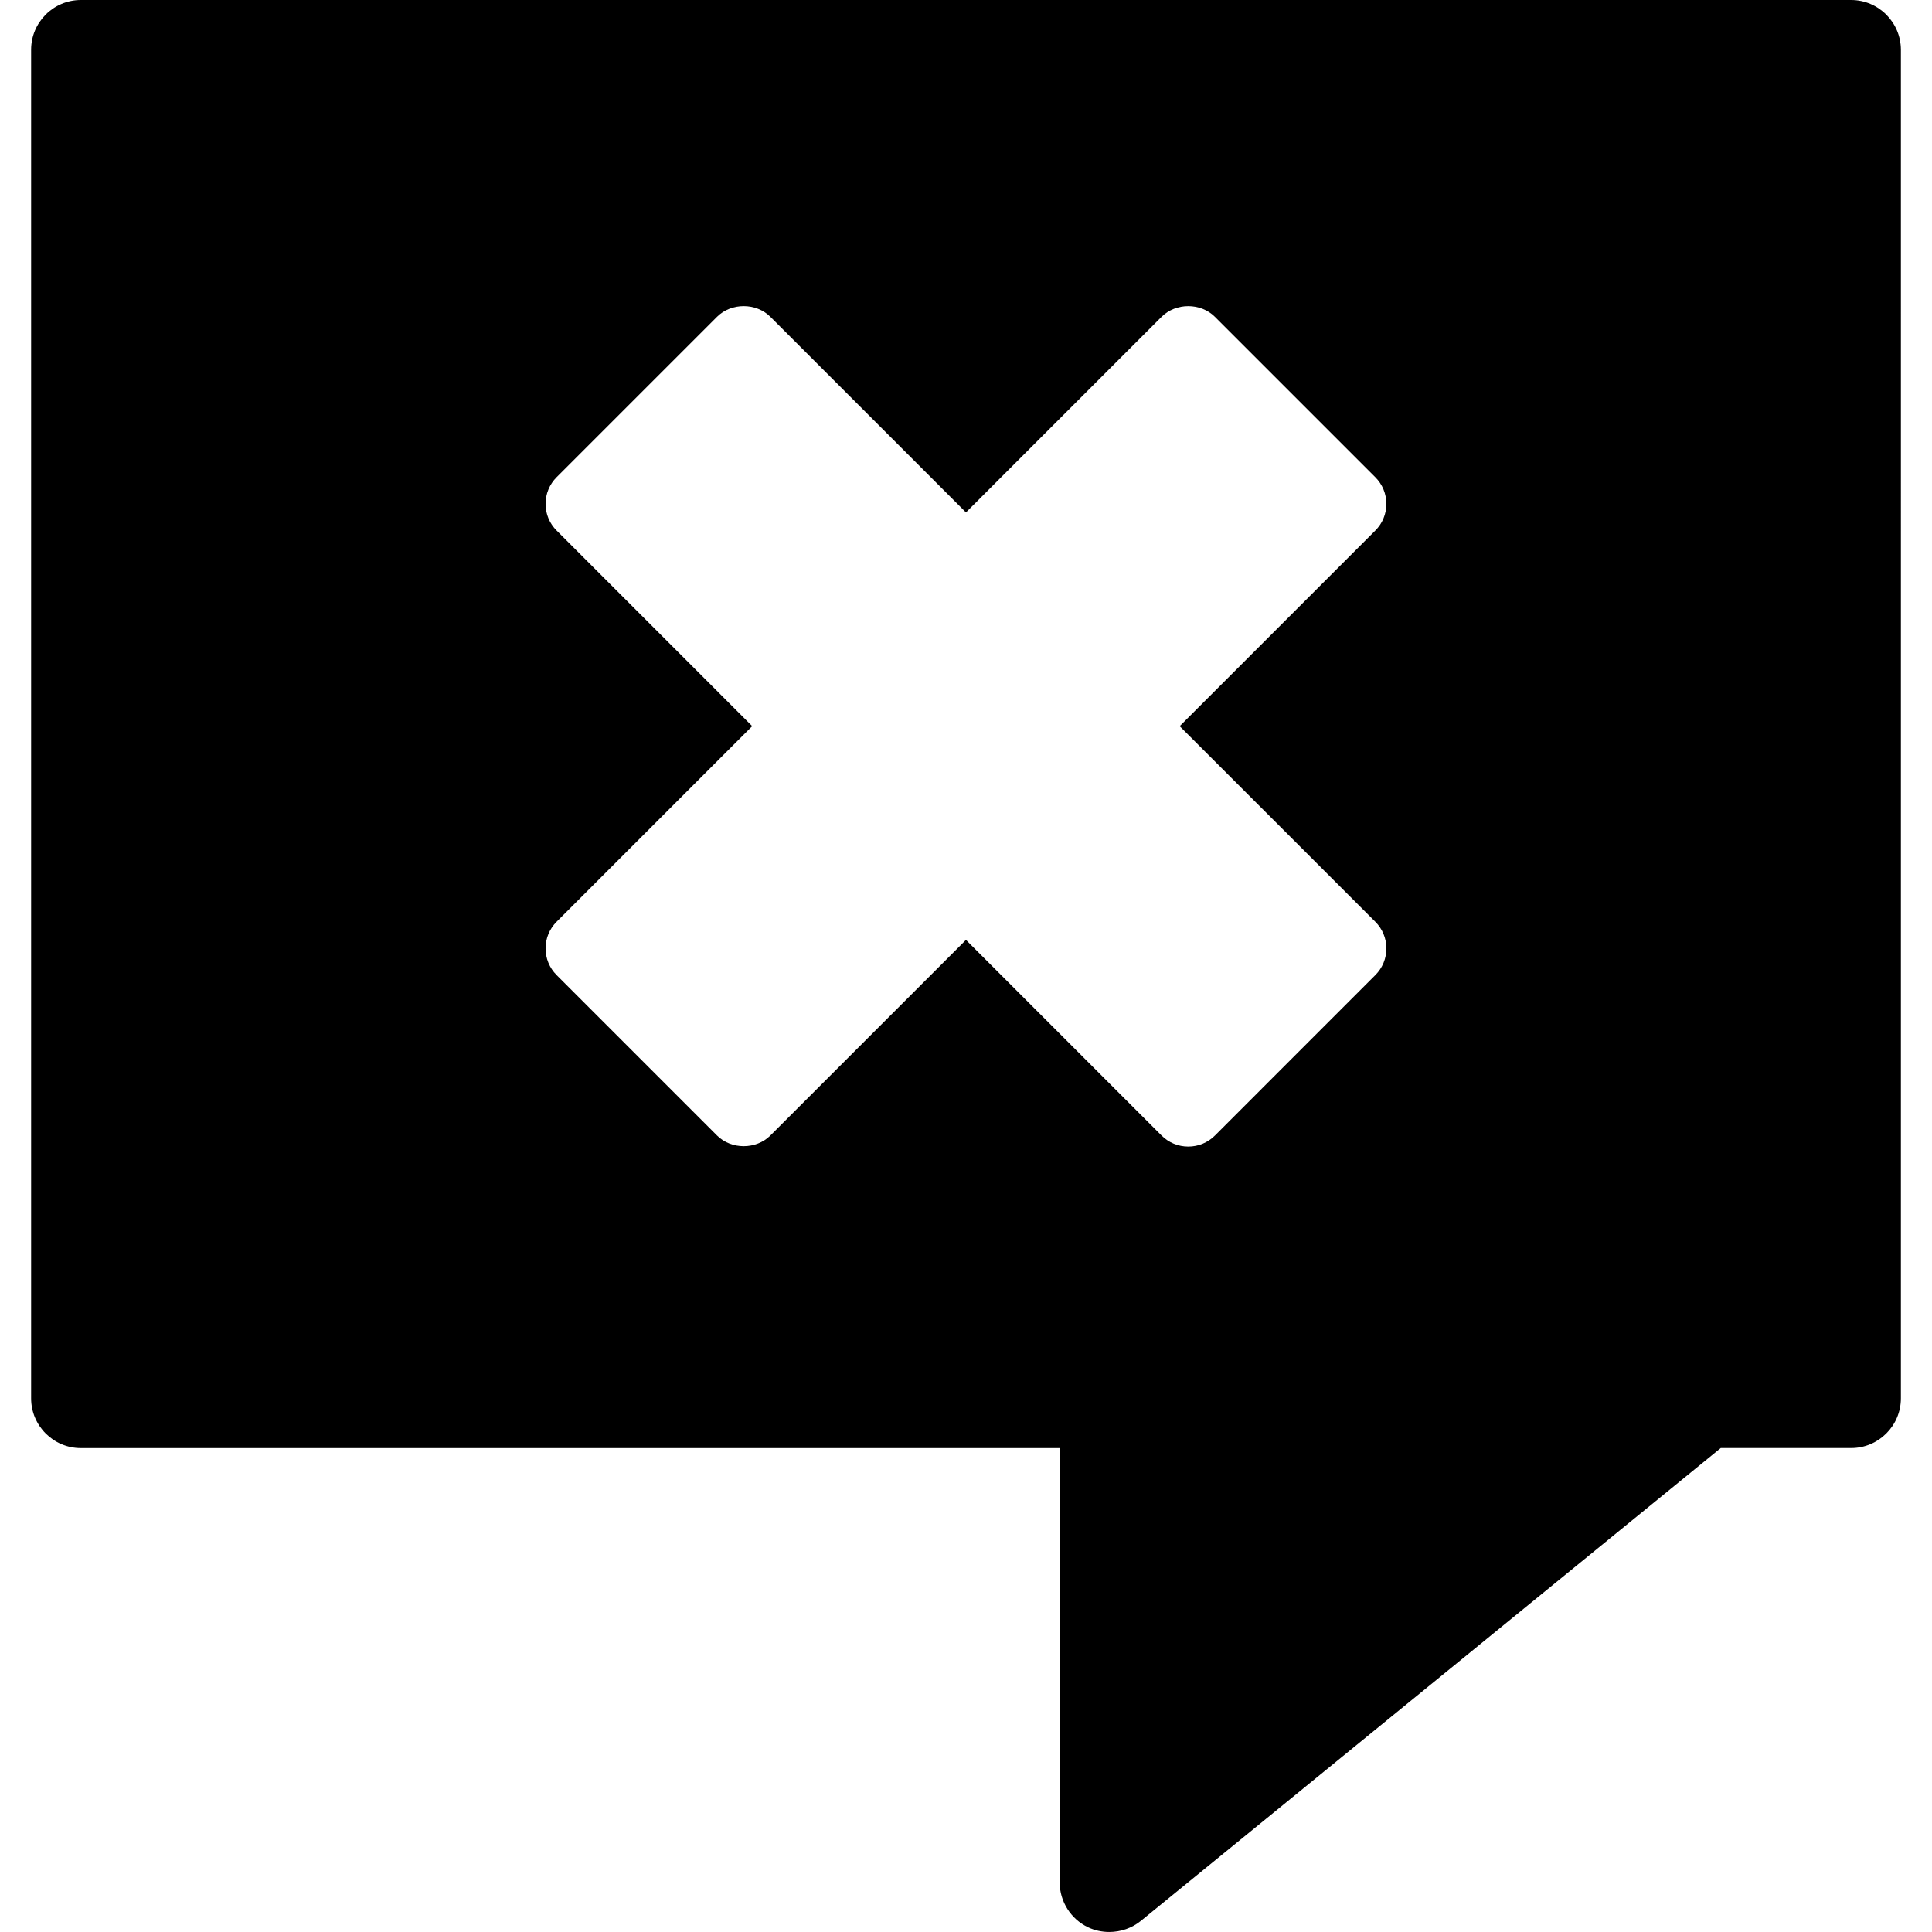
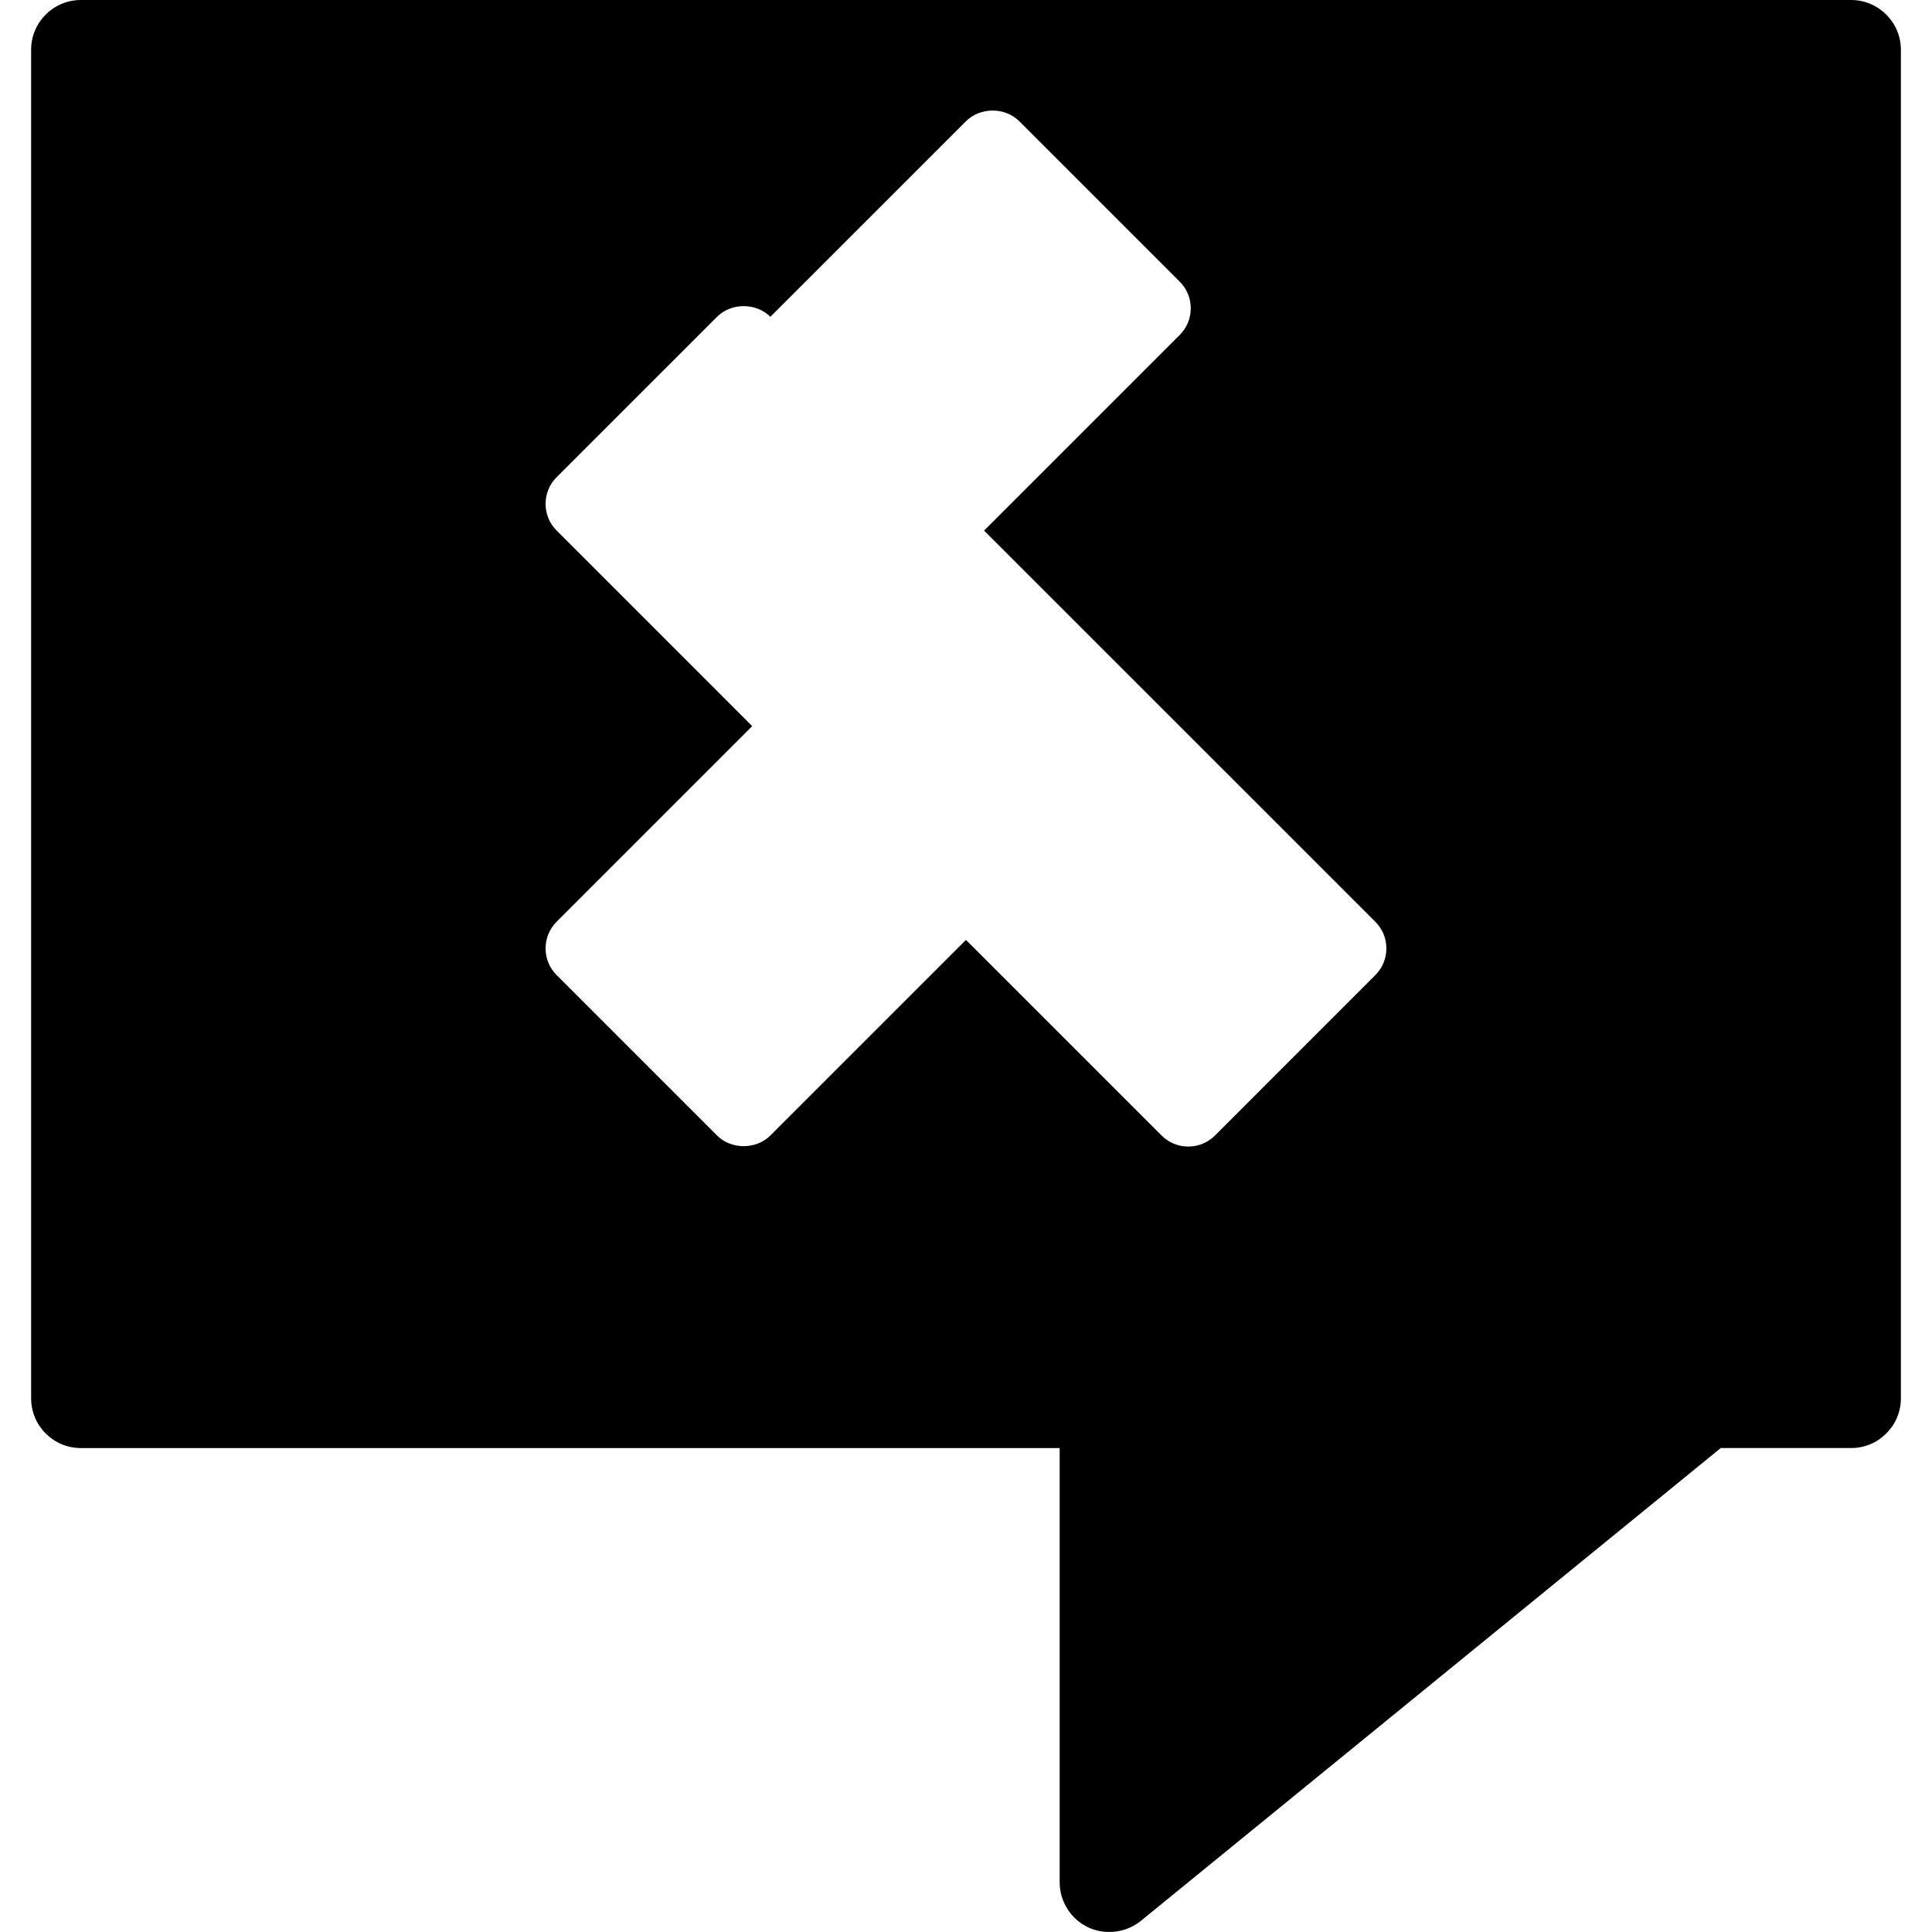
<svg xmlns="http://www.w3.org/2000/svg" fill="#000000" version="1.1" id="Capa_1" width="800px" height="800px" viewBox="0 0 94.723 94.723" xml:space="preserve">
  <g>
-     <path d="M90.757,0H3.964C2.62,0,1.526,1.093,1.526,2.437v66.122c0,1.344,1.094,2.438,2.438,2.438h47.99V92.29   c0,0.937,0.547,1.8,1.391,2.202c0.316,0.15,0.676,0.23,1.037,0.23c0.569,0,1.121-0.193,1.551-0.543l28.433-23.184h6.394   c1.344,0,2.438-1.094,2.438-2.438V2.437C93.194,1.093,92.101,0,90.757,0z M67.429,45.192c0.351,0.35,0.543,0.814,0.543,1.308   c0,0.495-0.192,0.959-0.543,1.309l-7.862,7.863c-0.351,0.35-0.813,0.542-1.308,0.542s-0.959-0.192-1.309-0.542l-9.59-9.59   l-9.59,9.589c-0.699,0.698-1.917,0.698-2.616,0l-7.863-7.863c-0.35-0.35-0.542-0.814-0.542-1.309c0-0.494,0.192-0.958,0.542-1.308   l9.589-9.589l-9.589-9.59c-0.35-0.35-0.542-0.814-0.542-1.308c0-0.494,0.192-0.958,0.542-1.309l7.863-7.862   c0.699-0.699,1.917-0.699,2.616,0l9.59,9.589l9.59-9.588c0.699-0.699,1.917-0.699,2.616,0l7.862,7.862   c0.351,0.35,0.543,0.814,0.543,1.309c0,0.495-0.192,0.958-0.543,1.308l-9.59,9.59L67.429,45.192z" />
+     <path d="M90.757,0H3.964C2.62,0,1.526,1.093,1.526,2.437v66.122c0,1.344,1.094,2.438,2.438,2.438h47.99V92.29   c0,0.937,0.547,1.8,1.391,2.202c0.316,0.15,0.676,0.23,1.037,0.23c0.569,0,1.121-0.193,1.551-0.543l28.433-23.184h6.394   c1.344,0,2.438-1.094,2.438-2.438V2.437C93.194,1.093,92.101,0,90.757,0z M67.429,45.192c0.351,0.35,0.543,0.814,0.543,1.308   c0,0.495-0.192,0.959-0.543,1.309l-7.862,7.863c-0.351,0.35-0.813,0.542-1.308,0.542s-0.959-0.192-1.309-0.542l-9.59-9.59   l-9.59,9.589c-0.699,0.698-1.917,0.698-2.616,0l-7.863-7.863c-0.35-0.35-0.542-0.814-0.542-1.309c0-0.494,0.192-0.958,0.542-1.308   l9.589-9.589l-9.589-9.59c-0.35-0.35-0.542-0.814-0.542-1.308c0-0.494,0.192-0.958,0.542-1.309l7.863-7.862   c0.699-0.699,1.917-0.699,2.616,0l9.59-9.588c0.699-0.699,1.917-0.699,2.616,0l7.862,7.862   c0.351,0.35,0.543,0.814,0.543,1.309c0,0.495-0.192,0.958-0.543,1.308l-9.59,9.59L67.429,45.192z" />
  </g>
</svg>